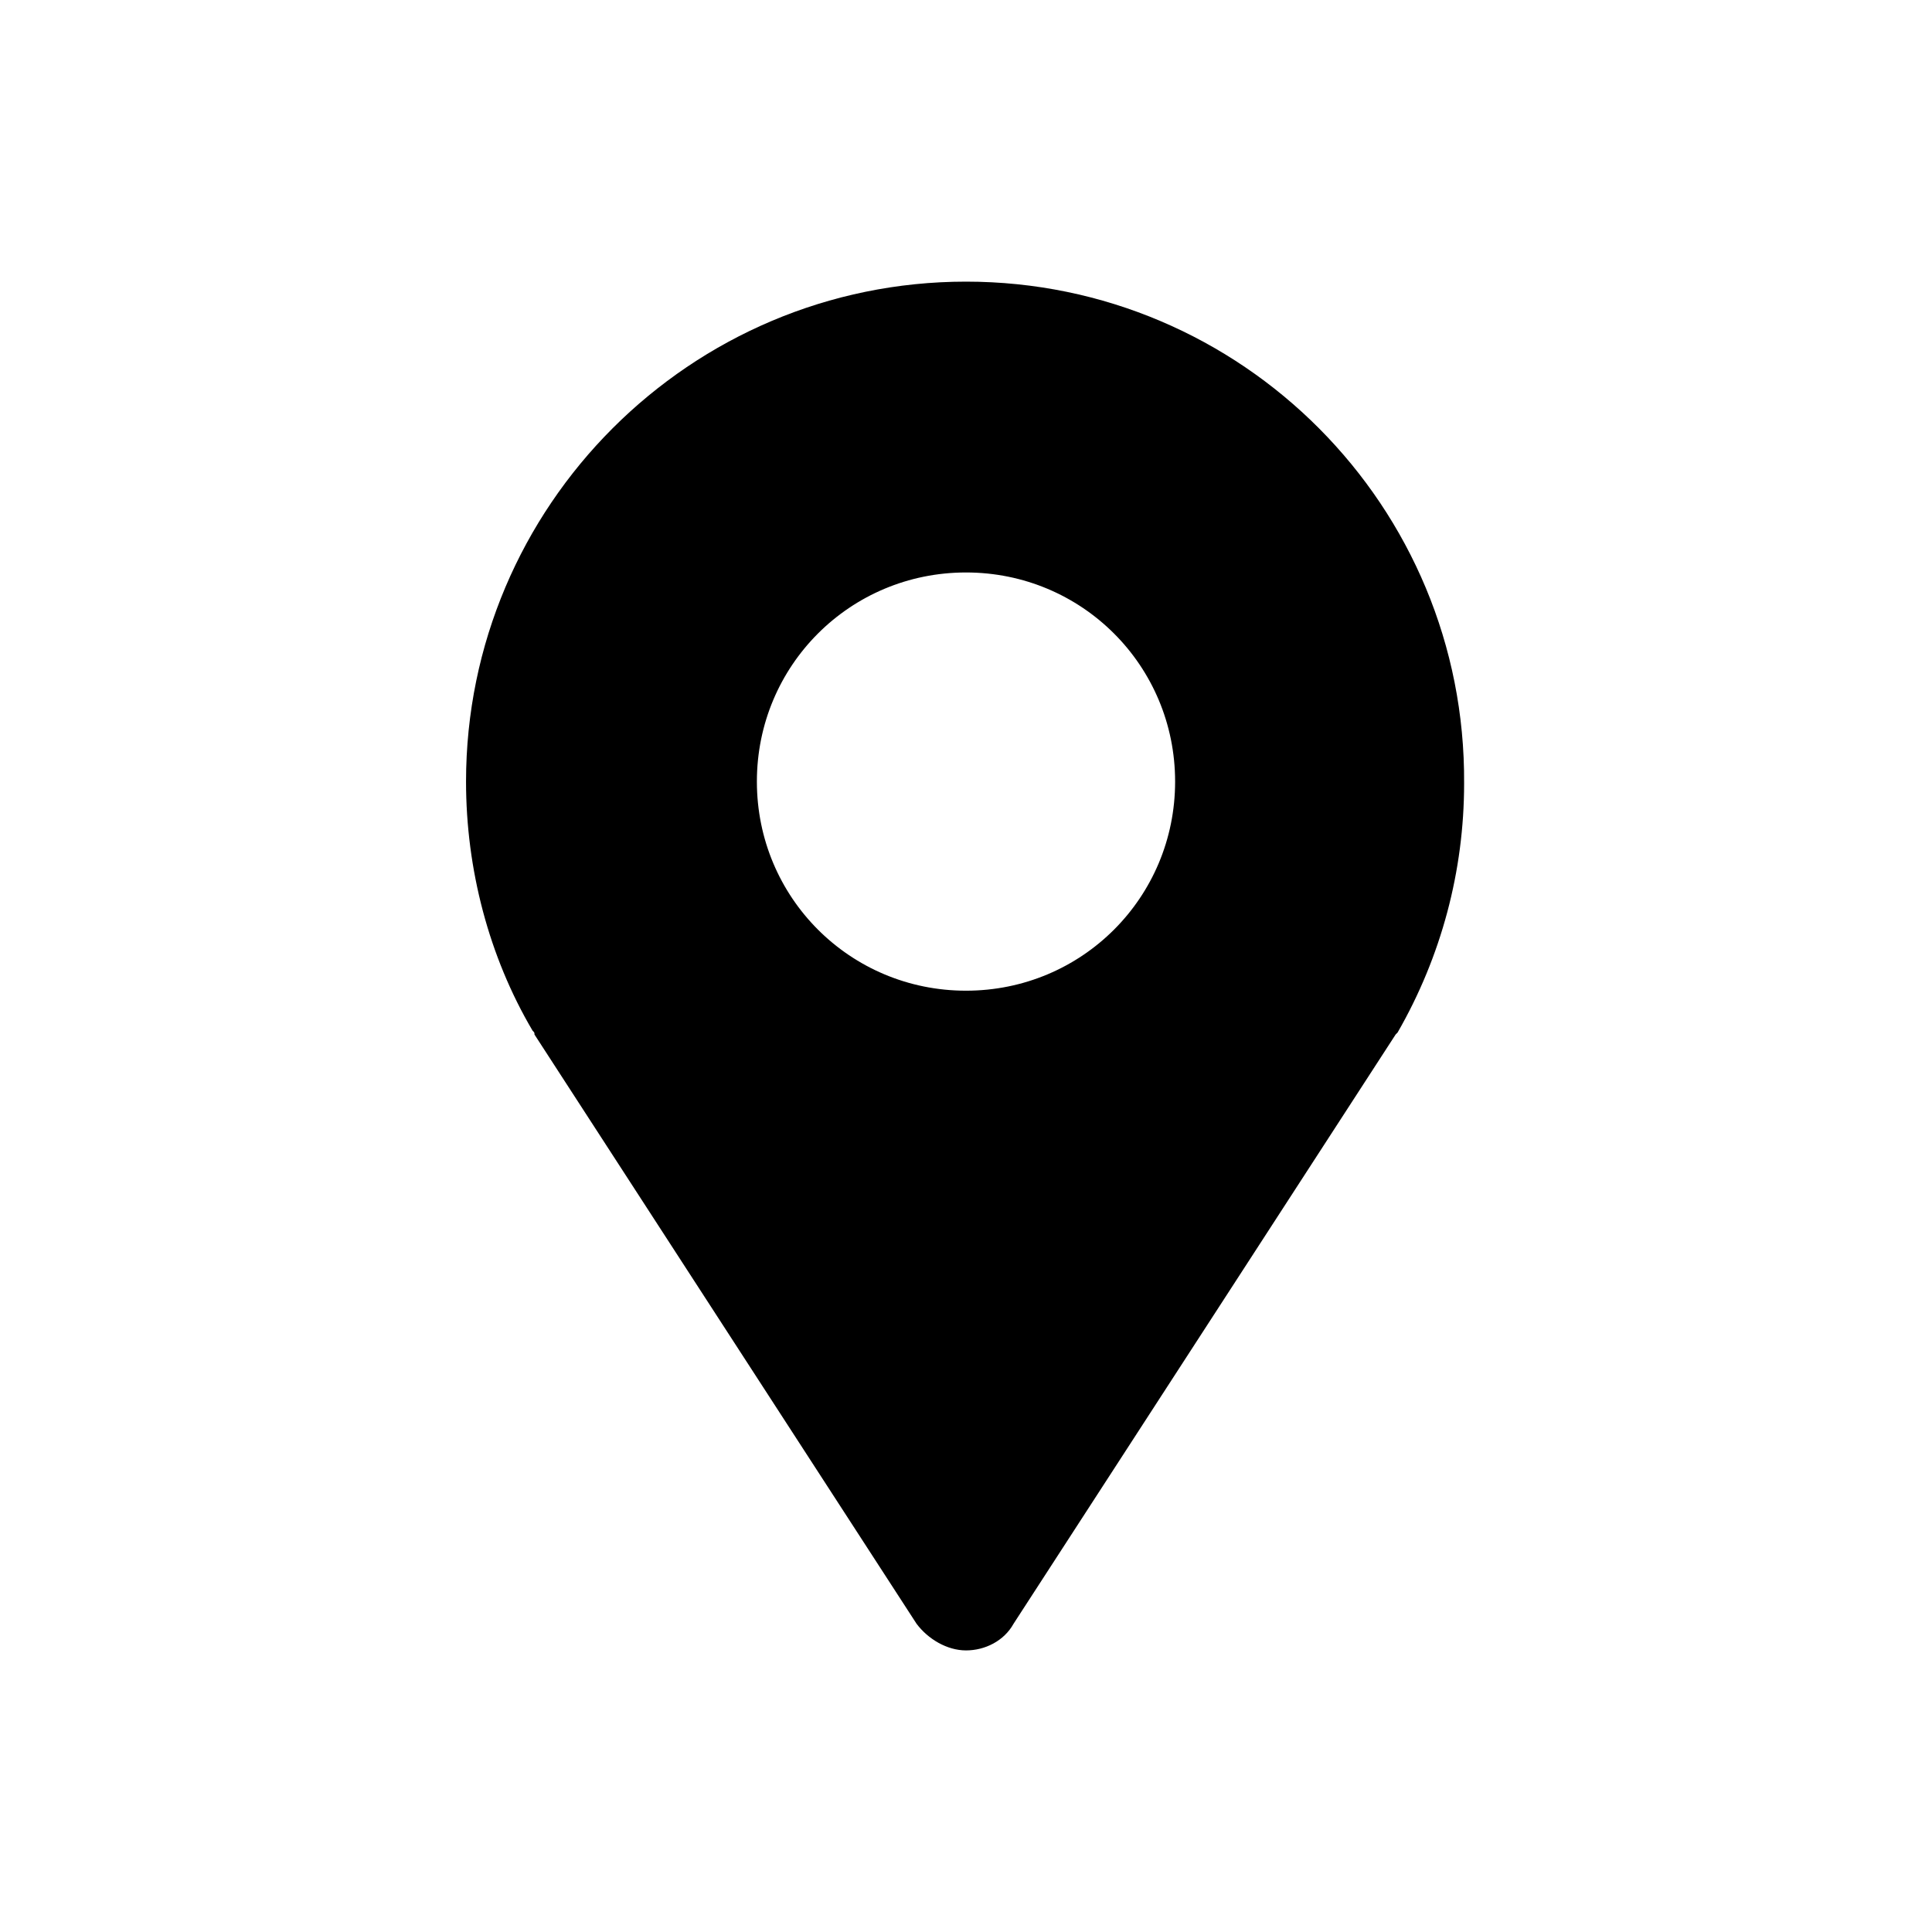
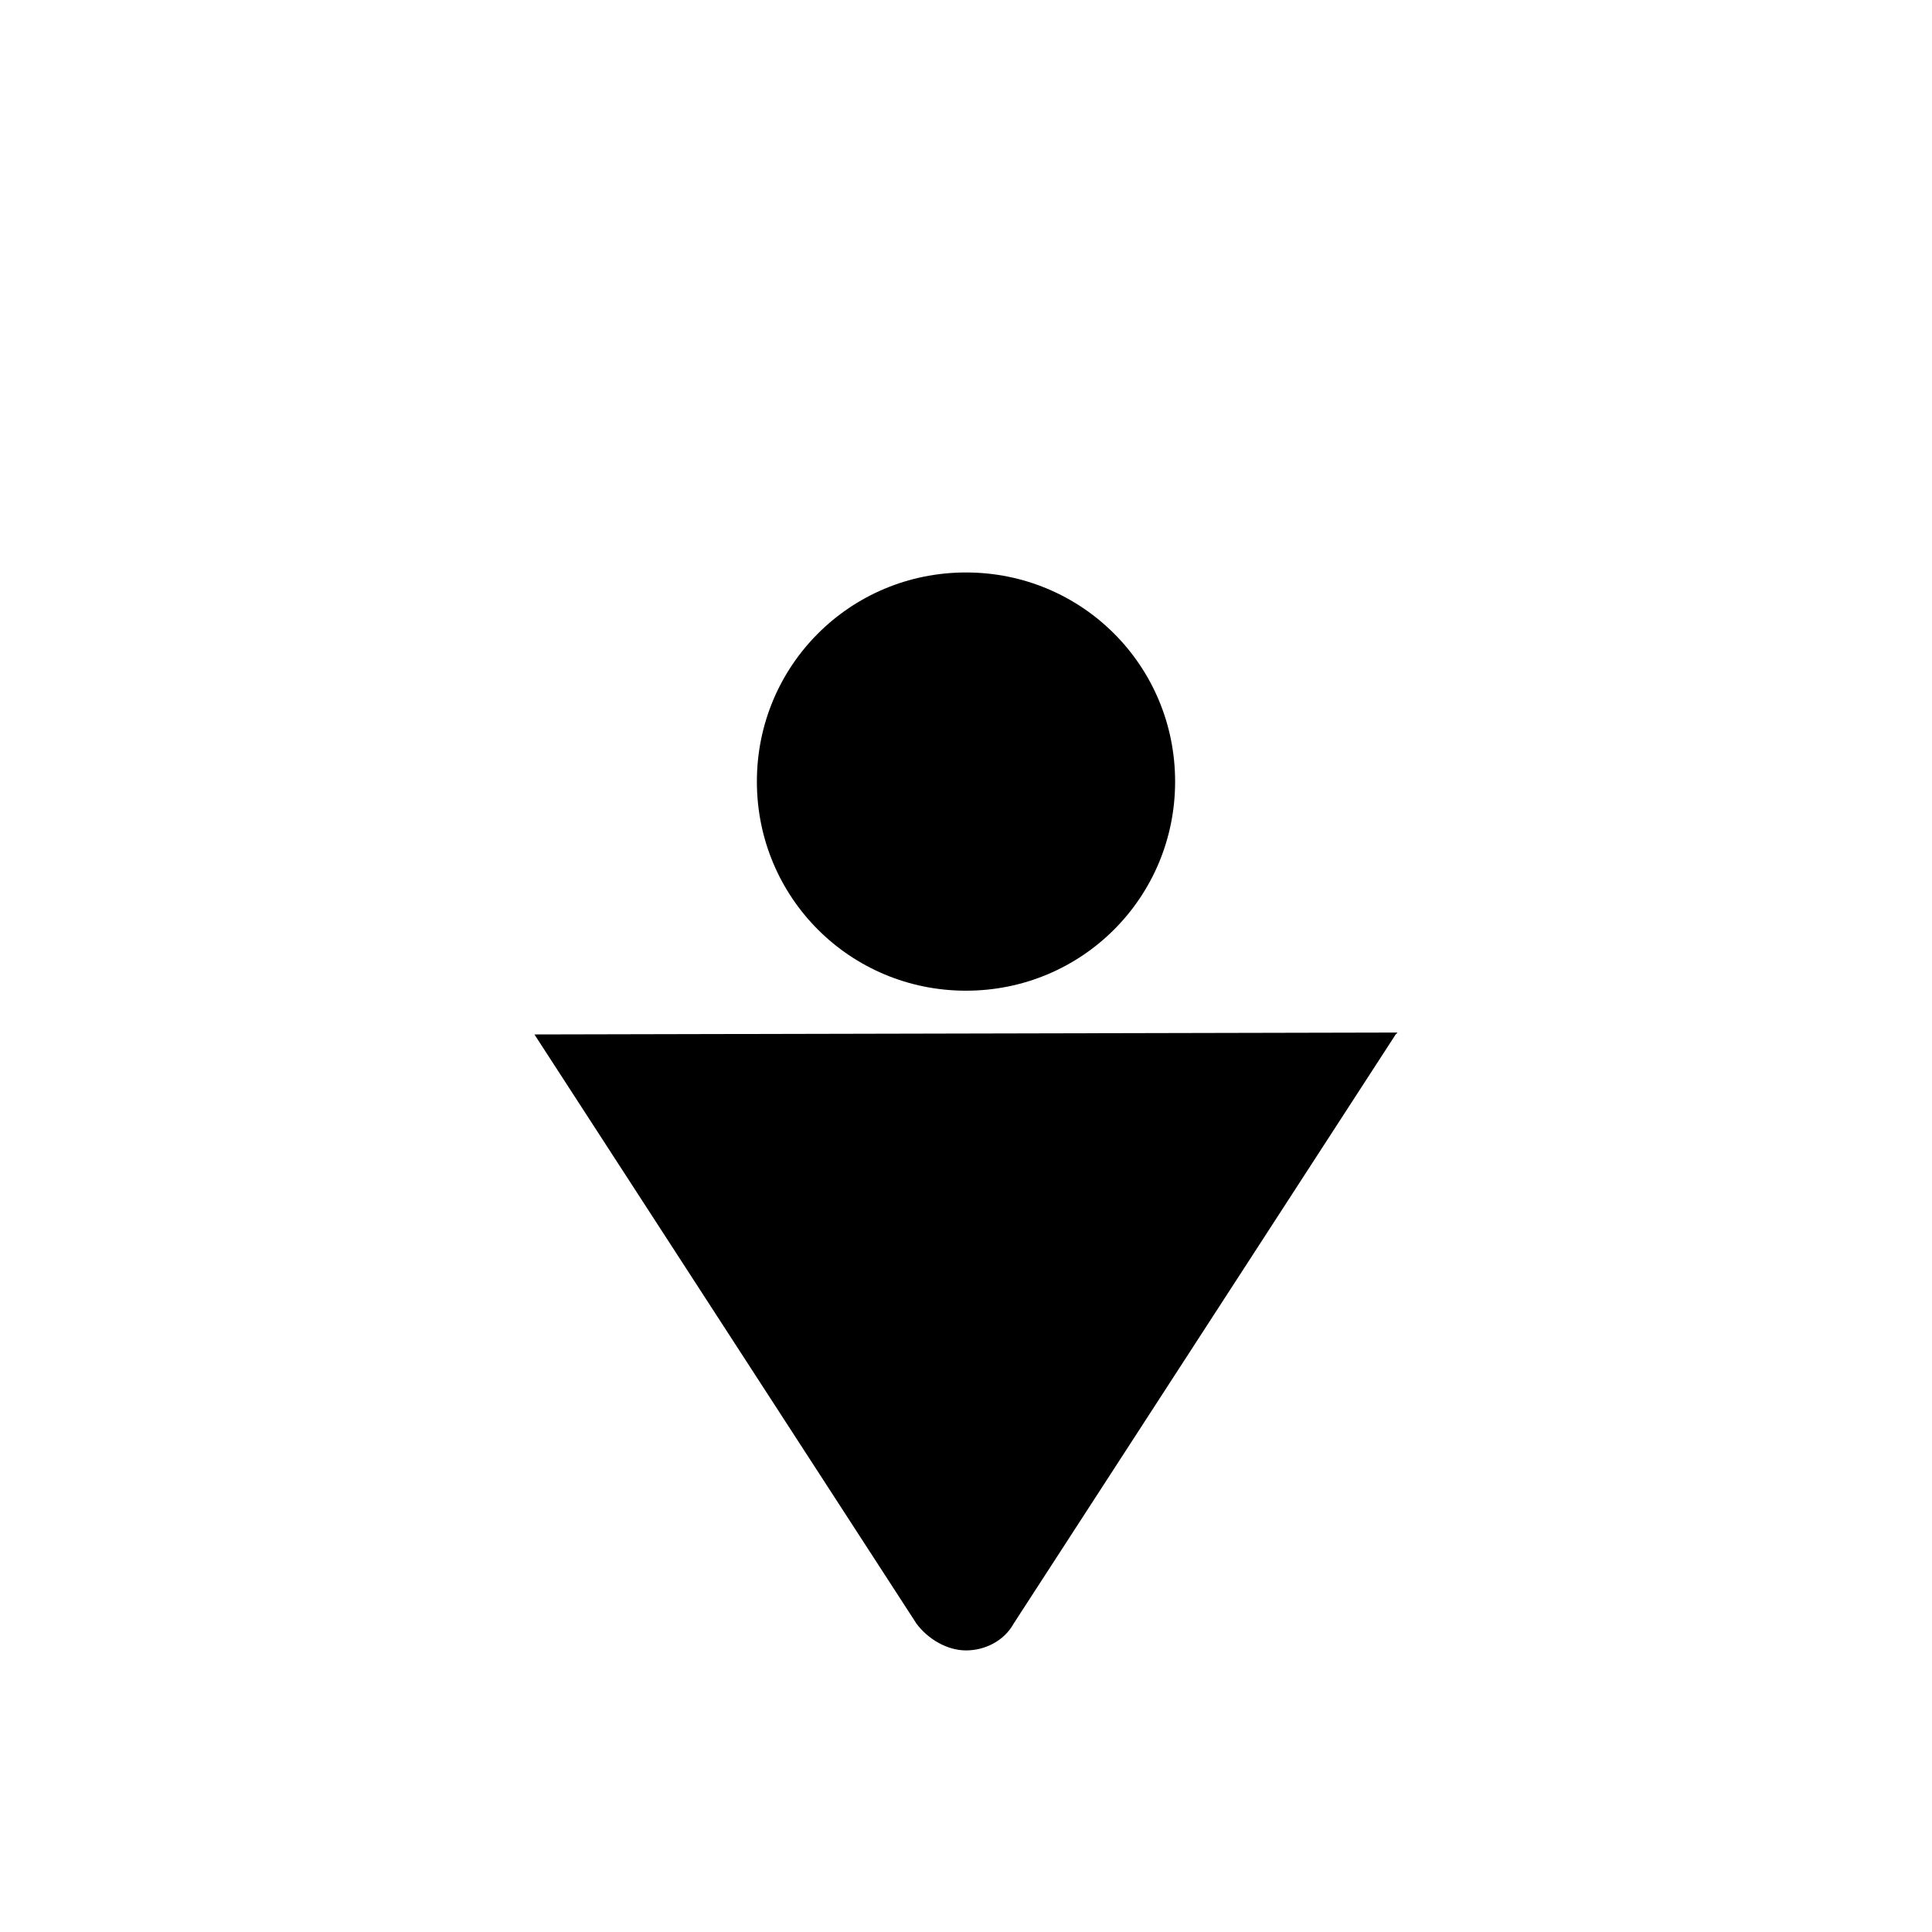
<svg xmlns="http://www.w3.org/2000/svg" fill="#000000" width="800px" height="800px" version="1.1" viewBox="144 144 512 512">
-   <path d="m285.63 418.14 101.27 156.18c3.023 4.031 8.062 7.055 13.102 7.055s10.078-2.519 12.594-7.055l101.27-156.18s0.504-0.504 0.504-0.504c11.586-20.152 17.633-42.824 17.633-66 0.504-73.555-58.945-133-132-133-73.055 0-132.5 59.449-132.5 132.5 0 23.176 6.047 46.352 17.633 66 0.504 0.504 0.504 0.504 0.504 1.008zm114.37-122.43c30.73 0 55.418 24.688 55.418 55.418 0 30.73-24.688 55.418-55.418 55.418s-55.418-24.688-55.418-55.418c-0.004-30.73 24.684-55.418 55.418-55.418z" />
+   <path d="m285.63 418.14 101.27 156.18c3.023 4.031 8.062 7.055 13.102 7.055s10.078-2.519 12.594-7.055l101.27-156.18s0.504-0.504 0.504-0.504zm114.37-122.43c30.73 0 55.418 24.688 55.418 55.418 0 30.73-24.688 55.418-55.418 55.418s-55.418-24.688-55.418-55.418c-0.004-30.73 24.684-55.418 55.418-55.418z" />
</svg>